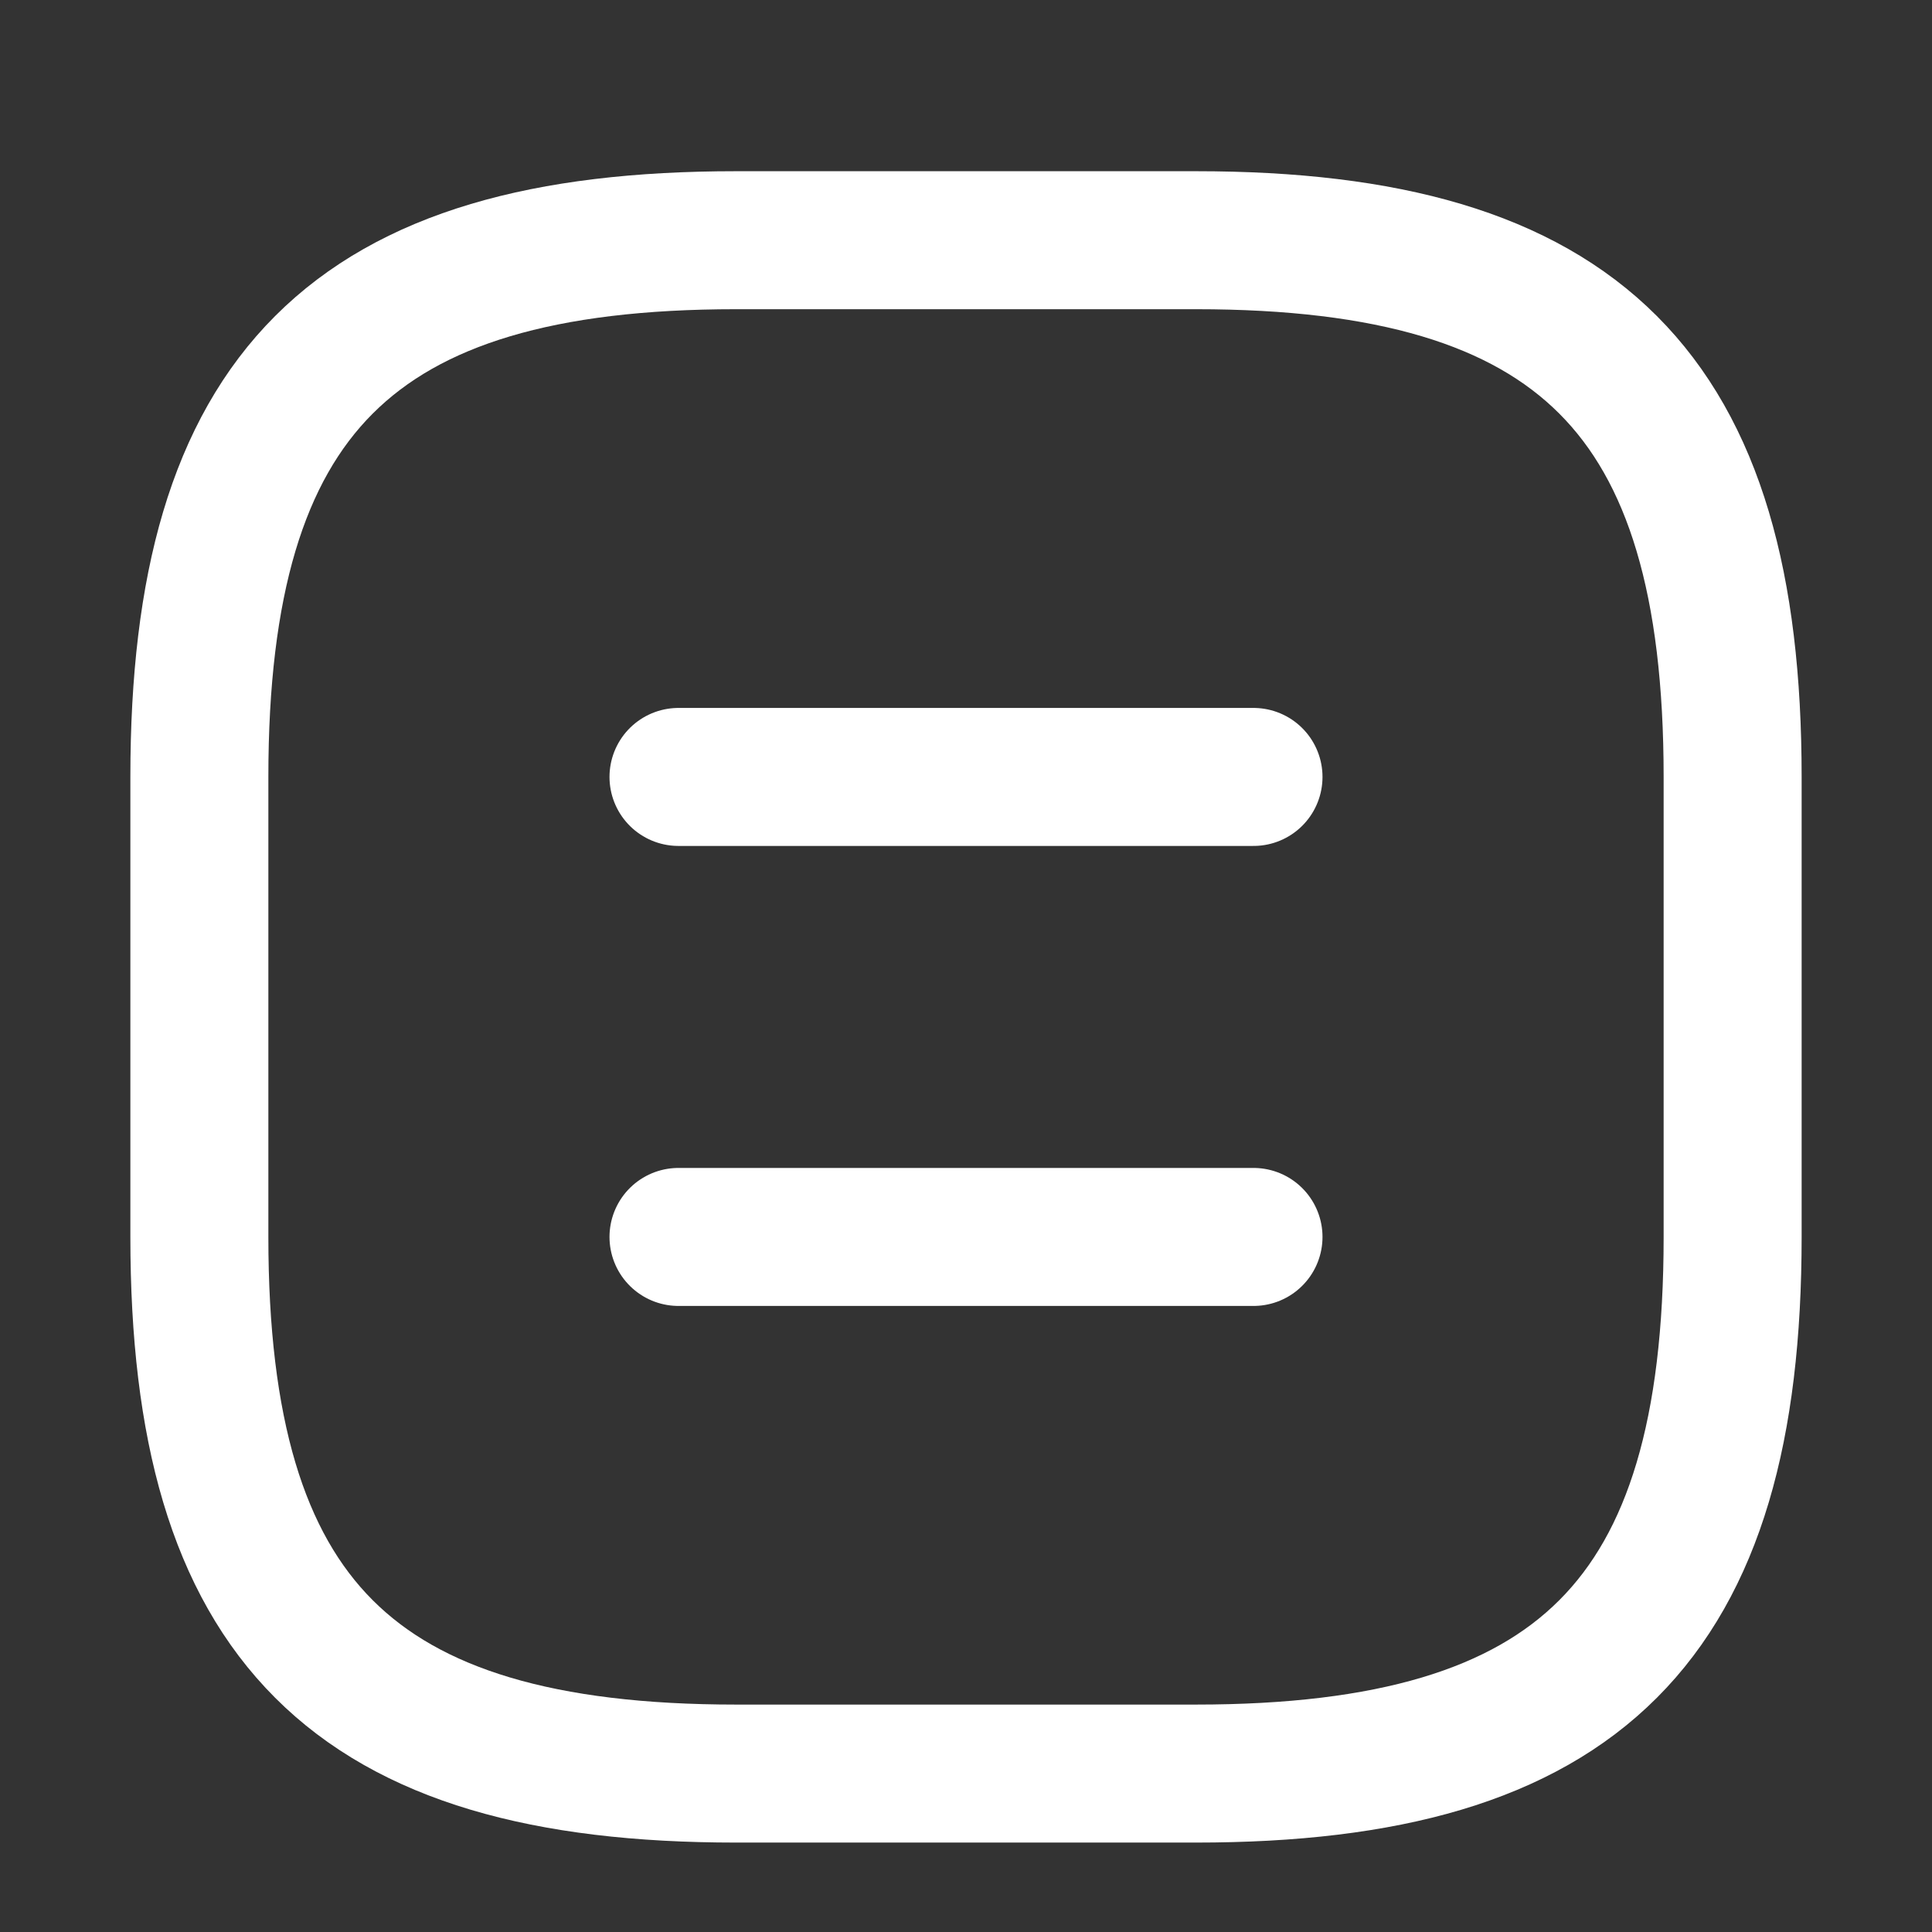
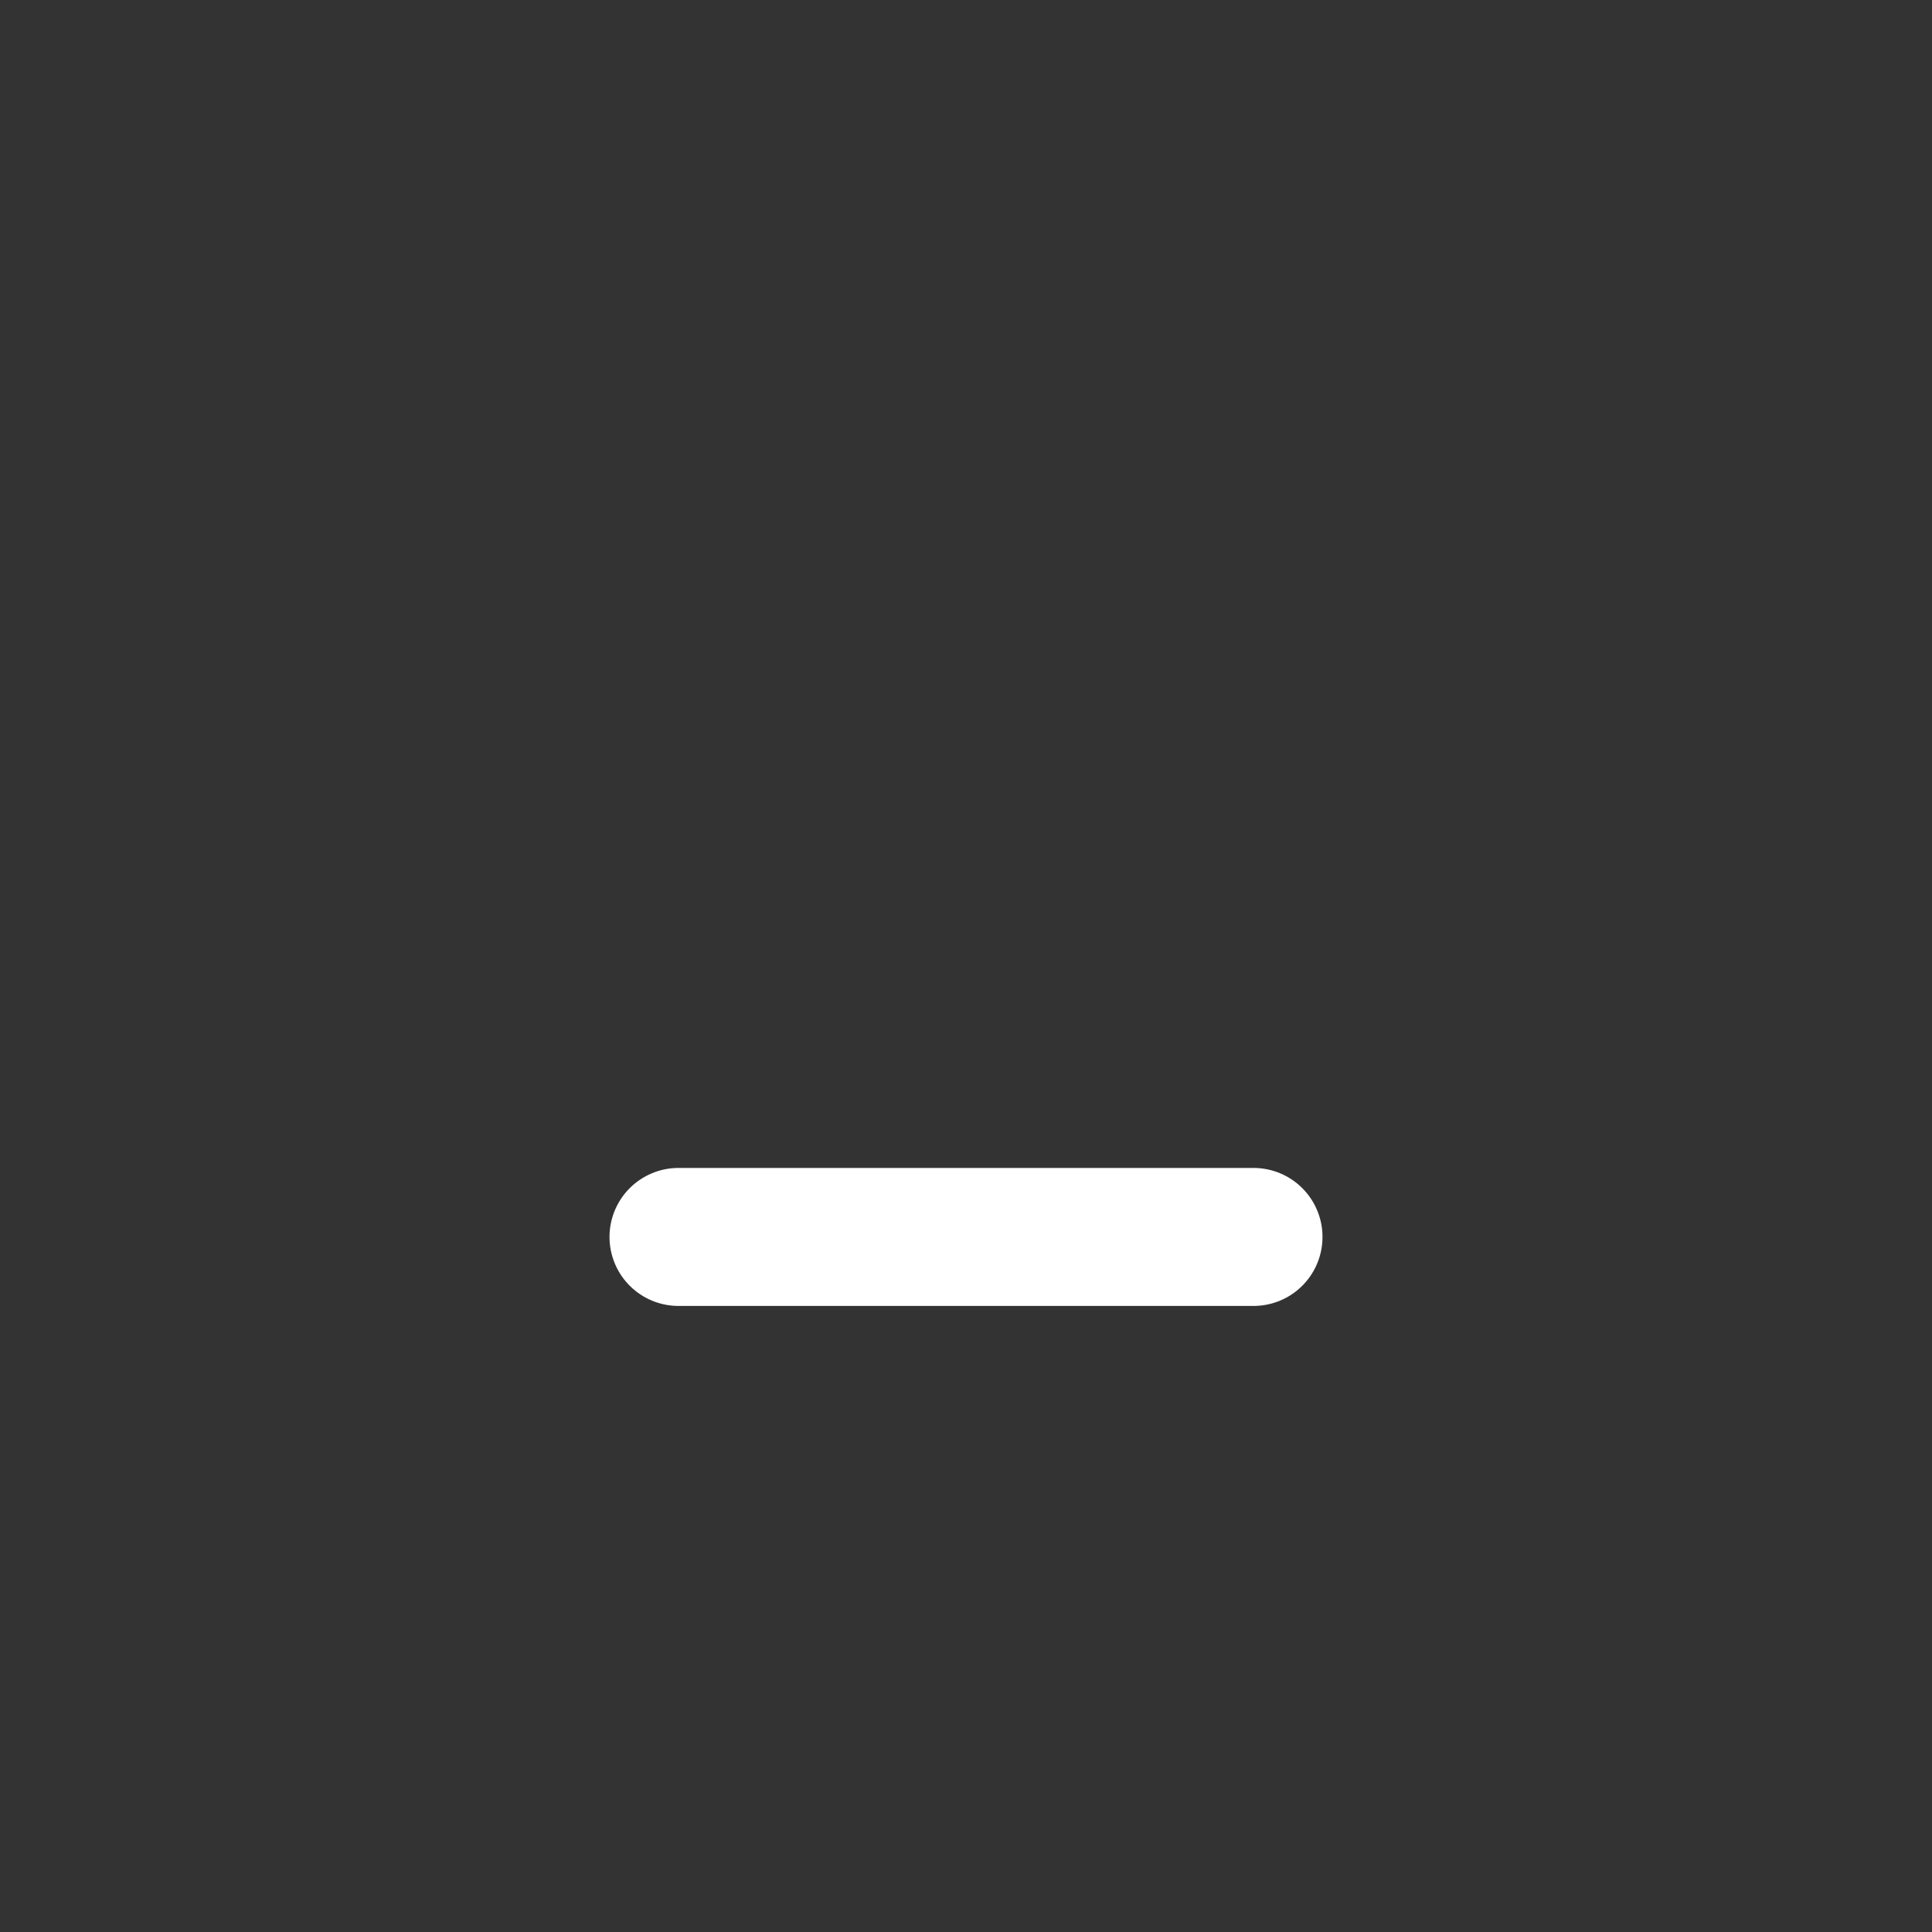
<svg xmlns="http://www.w3.org/2000/svg" width="21" height="21" viewBox="0 0 21 21" fill="none">
  <rect x="0" y="0" width="21" height="21" fill="#333333" stroke="none" />
-   <path d="M8 19.278H13C17.167 19.278 18.833 17.611 18.833 13.445V8.445C18.833 4.278 17.167 2.611 13 2.611H8C3.833 2.611 2.167 4.278 2.167 8.445V13.445C2.167 17.611 3.833 19.278 8 19.278Z" stroke="white" stroke-width="1.5" stroke-linecap="round" stroke-linejoin="round" />
-   <path d="M13.625 8.445H7.375" stroke="white" stroke-width="1.5" stroke-linecap="round" stroke-linejoin="round" />
  <path d="M13.625 13.445H7.375" stroke="white" stroke-width="1.5" stroke-linecap="round" stroke-linejoin="round" />
</svg>